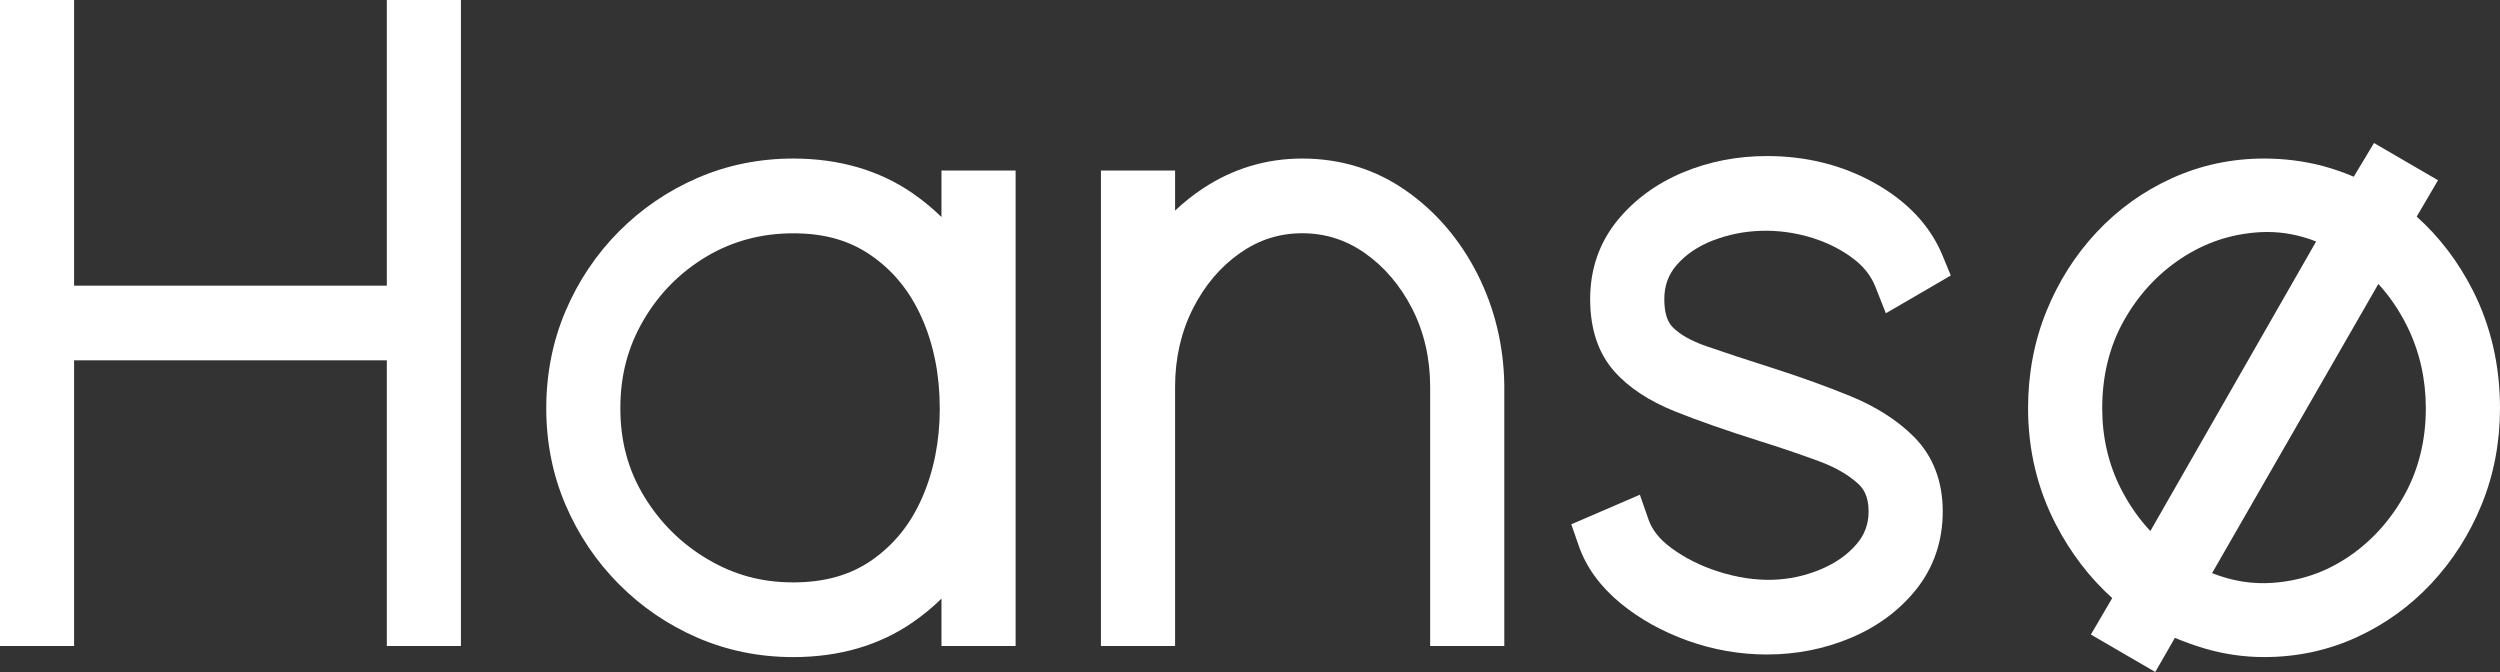
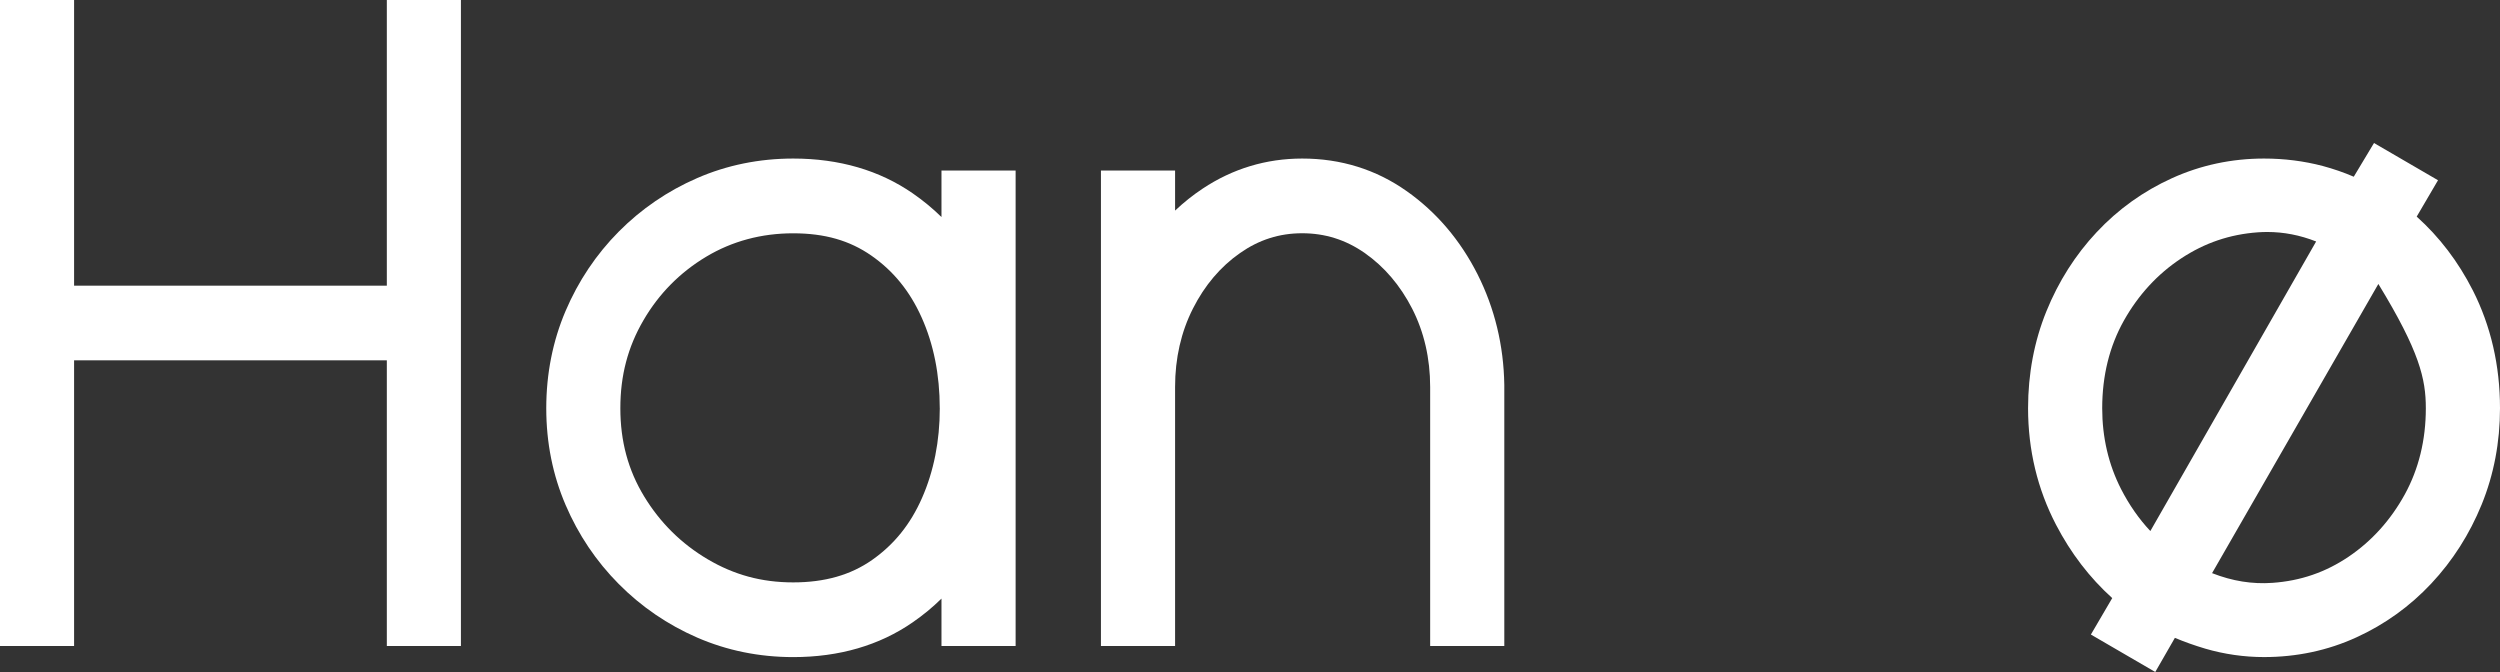
<svg xmlns="http://www.w3.org/2000/svg" width="93" height="25" viewBox="0 0 93 25" fill="none">
  <rect x="0" y="0" width="93" height="25" fill="#333333" stroke="none" />
  <path d="M14.39 10.627H2.756V0H0V24.031H2.756V13.404H14.39V24.031H17.146V0H14.39V10.627Z" fill="white" />
  <path d="M35.023 8.074C34.696 7.753 34.34 7.46 33.956 7.194C32.715 6.335 31.218 5.898 29.507 5.898C28.244 5.898 27.043 6.143 25.936 6.624C24.838 7.101 23.856 7.772 23.018 8.616C22.18 9.461 21.514 10.454 21.04 11.567C20.563 12.684 20.321 13.903 20.321 15.187C20.321 16.471 20.563 17.672 21.04 18.784C21.514 19.892 22.18 20.882 23.018 21.725C23.856 22.57 24.838 23.241 25.936 23.718C27.043 24.199 28.244 24.444 29.507 24.444C31.219 24.444 32.716 24.008 33.956 23.148C34.34 22.883 34.696 22.589 35.023 22.268V24.031H37.781V6.343H35.023V8.074ZM34.96 15.187C34.96 16.406 34.737 17.53 34.298 18.527C33.869 19.502 33.262 20.255 32.444 20.829C31.642 21.391 30.681 21.665 29.506 21.665C28.331 21.665 27.308 21.384 26.328 20.806C25.351 20.23 24.553 19.442 23.959 18.461C23.366 17.484 23.077 16.413 23.077 15.187C23.077 13.962 23.358 12.906 23.936 11.915C24.51 10.928 25.296 10.133 26.27 9.55C27.235 8.972 28.323 8.679 29.505 8.679C30.688 8.679 31.612 8.95 32.414 9.508C33.233 10.078 33.845 10.83 34.283 11.806C34.731 12.802 34.959 13.94 34.959 15.188L34.96 15.187Z" fill="white" />
  <path d="M52.331 7.112C51.194 6.307 49.886 5.898 48.441 5.898C47.102 5.898 45.856 6.275 44.739 7.017C44.377 7.257 44.035 7.53 43.713 7.834V6.343H40.955V24.03H43.713V14.393C43.713 13.329 43.937 12.348 44.378 11.477C44.814 10.614 45.405 9.918 46.132 9.411C46.84 8.917 47.595 8.677 48.441 8.677C49.288 8.677 50.059 8.917 50.766 9.411C51.494 9.919 52.088 10.616 52.532 11.481C52.976 12.351 53.202 13.331 53.202 14.393V24.03H55.96V14.316C55.937 12.851 55.602 11.467 54.965 10.204C54.322 8.933 53.437 7.893 52.332 7.112H52.331Z" fill="white" />
-   <path d="M63.733 8.942C64.829 8.515 66.15 8.447 67.447 8.859C68.01 9.038 68.516 9.296 68.951 9.628C69.339 9.924 69.605 10.265 69.766 10.672L70.154 11.654L72.569 10.249L72.264 9.509C71.808 8.398 70.951 7.486 69.716 6.799C68.53 6.139 67.189 5.805 65.728 5.805C64.626 5.805 63.577 6.009 62.61 6.413C61.614 6.829 60.791 7.434 60.16 8.21C59.492 9.035 59.154 10.017 59.154 11.127C59.154 12.237 59.453 13.13 60.042 13.802C60.576 14.41 61.34 14.916 62.314 15.306C63.173 15.65 64.231 16.021 65.458 16.407C66.213 16.644 66.954 16.895 67.66 17.155C68.265 17.377 68.757 17.66 69.123 17.995C69.29 18.148 69.512 18.421 69.512 19.024C69.512 19.49 69.367 19.888 69.068 20.238C68.725 20.642 68.26 20.965 67.684 21.199C66.599 21.642 65.35 21.721 63.9 21.255C63.257 21.048 62.677 20.756 62.176 20.388C61.741 20.068 61.462 19.721 61.324 19.325L61.003 18.404L58.452 19.504L58.732 20.309C59.007 21.102 59.531 21.821 60.289 22.445C60.997 23.026 61.837 23.495 62.787 23.835C63.737 24.174 64.727 24.347 65.727 24.347C66.818 24.347 67.861 24.142 68.829 23.738C69.826 23.322 70.648 22.716 71.274 21.937C71.935 21.112 72.27 20.132 72.27 19.023C72.27 17.915 71.913 16.971 71.209 16.26C70.595 15.641 69.794 15.128 68.831 14.734C67.954 14.377 67.002 14.033 66.001 13.711C65.008 13.396 64.158 13.115 63.472 12.877C62.907 12.682 62.485 12.441 62.214 12.161C62.013 11.953 61.912 11.605 61.912 11.124C61.912 10.644 62.057 10.229 62.354 9.88C62.7 9.474 63.151 9.167 63.732 8.939L63.733 8.942Z" fill="white" />
-   <path d="M91.987 10.798C91.446 9.734 90.747 8.816 89.901 8.058L90.694 6.705L88.313 5.32L87.56 6.574C87.189 6.414 86.802 6.281 86.404 6.174C85.71 5.991 84.975 5.898 84.222 5.898C83.017 5.898 81.865 6.144 80.795 6.63C79.734 7.111 78.793 7.786 77.998 8.635C77.205 9.48 76.575 10.472 76.125 11.582C75.673 12.697 75.444 13.91 75.444 15.186C75.444 16.735 75.793 18.193 76.484 19.52C77.035 20.579 77.737 21.494 78.575 22.249L77.781 23.605L80.176 24.998L80.906 23.728C81.266 23.88 81.643 24.013 82.033 24.129C82.743 24.337 83.48 24.443 84.222 24.443C85.439 24.443 86.596 24.197 87.658 23.71C88.713 23.229 89.651 22.555 90.446 21.705C91.238 20.86 91.868 19.872 92.318 18.768C92.771 17.656 93 16.451 93 15.186C93 13.599 92.659 12.122 91.987 10.797L91.987 10.798ZM86.16 8.984L79.993 19.755C79.569 19.304 79.205 18.781 78.904 18.194C78.438 17.282 78.202 16.27 78.202 15.186C78.202 13.977 78.473 12.883 79.006 11.931C79.545 10.971 80.262 10.192 81.138 9.614C82.016 9.034 82.95 8.717 83.995 8.642C84.111 8.634 84.227 8.63 84.343 8.63C84.957 8.63 85.559 8.747 86.16 8.983L86.16 8.984ZM90.241 15.187C90.241 16.367 89.977 17.445 89.458 18.392C88.933 19.347 88.23 20.127 87.369 20.709C86.508 21.29 85.582 21.608 84.536 21.682C83.785 21.736 83.043 21.617 82.289 21.321L88.475 10.563C88.896 11.021 89.255 11.549 89.549 12.144C90.008 13.075 90.241 14.099 90.241 15.187Z" fill="white" />
+   <path d="M91.987 10.798C91.446 9.734 90.747 8.816 89.901 8.058L90.694 6.705L88.313 5.32L87.56 6.574C87.189 6.414 86.802 6.281 86.404 6.174C85.71 5.991 84.975 5.898 84.222 5.898C83.017 5.898 81.865 6.144 80.795 6.63C79.734 7.111 78.793 7.786 77.998 8.635C77.205 9.48 76.575 10.472 76.125 11.582C75.673 12.697 75.444 13.91 75.444 15.186C75.444 16.735 75.793 18.193 76.484 19.52C77.035 20.579 77.737 21.494 78.575 22.249L77.781 23.605L80.176 24.998L80.906 23.728C81.266 23.88 81.643 24.013 82.033 24.129C82.743 24.337 83.48 24.443 84.222 24.443C85.439 24.443 86.596 24.197 87.658 23.71C88.713 23.229 89.651 22.555 90.446 21.705C91.238 20.86 91.868 19.872 92.318 18.768C92.771 17.656 93 16.451 93 15.186C93 13.599 92.659 12.122 91.987 10.797L91.987 10.798ZM86.16 8.984L79.993 19.755C79.569 19.304 79.205 18.781 78.904 18.194C78.438 17.282 78.202 16.27 78.202 15.186C78.202 13.977 78.473 12.883 79.006 11.931C79.545 10.971 80.262 10.192 81.138 9.614C82.016 9.034 82.95 8.717 83.995 8.642C84.111 8.634 84.227 8.63 84.343 8.63C84.957 8.63 85.559 8.747 86.16 8.983L86.16 8.984ZM90.241 15.187C90.241 16.367 89.977 17.445 89.458 18.392C88.933 19.347 88.23 20.127 87.369 20.709C86.508 21.29 85.582 21.608 84.536 21.682C83.785 21.736 83.043 21.617 82.289 21.321L88.475 10.563C90.008 13.075 90.241 14.099 90.241 15.187Z" fill="white" />
</svg>